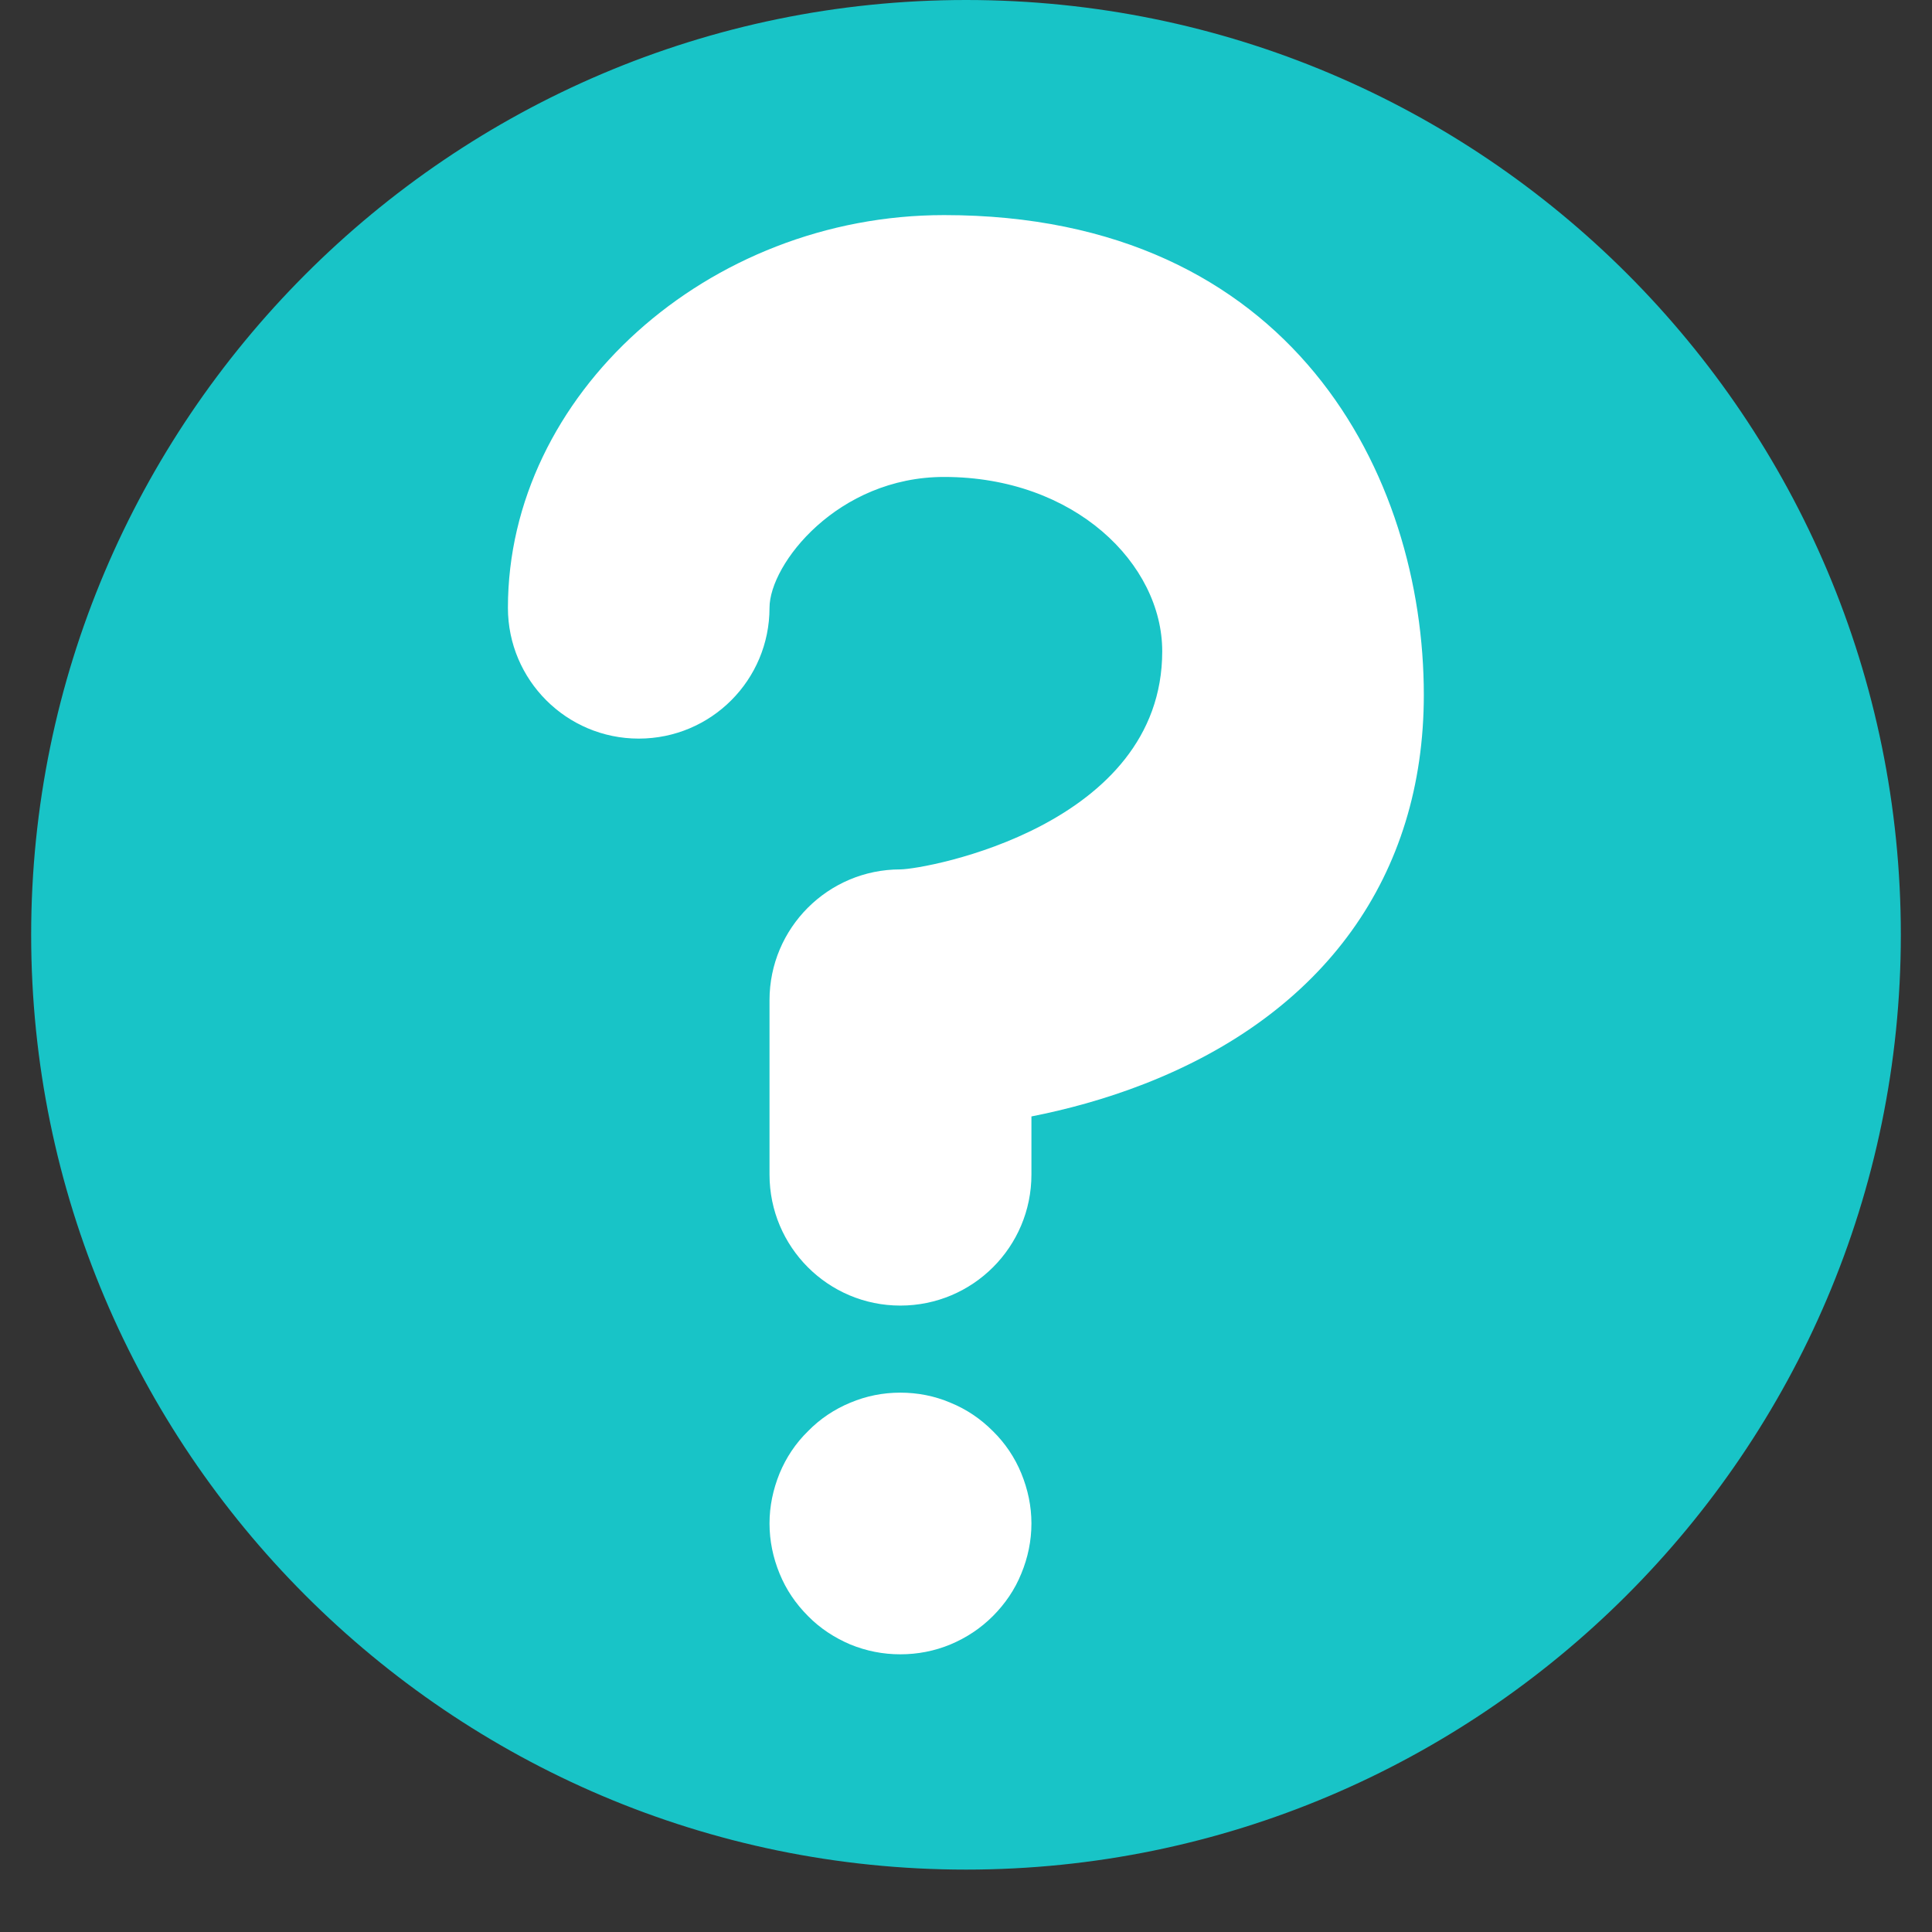
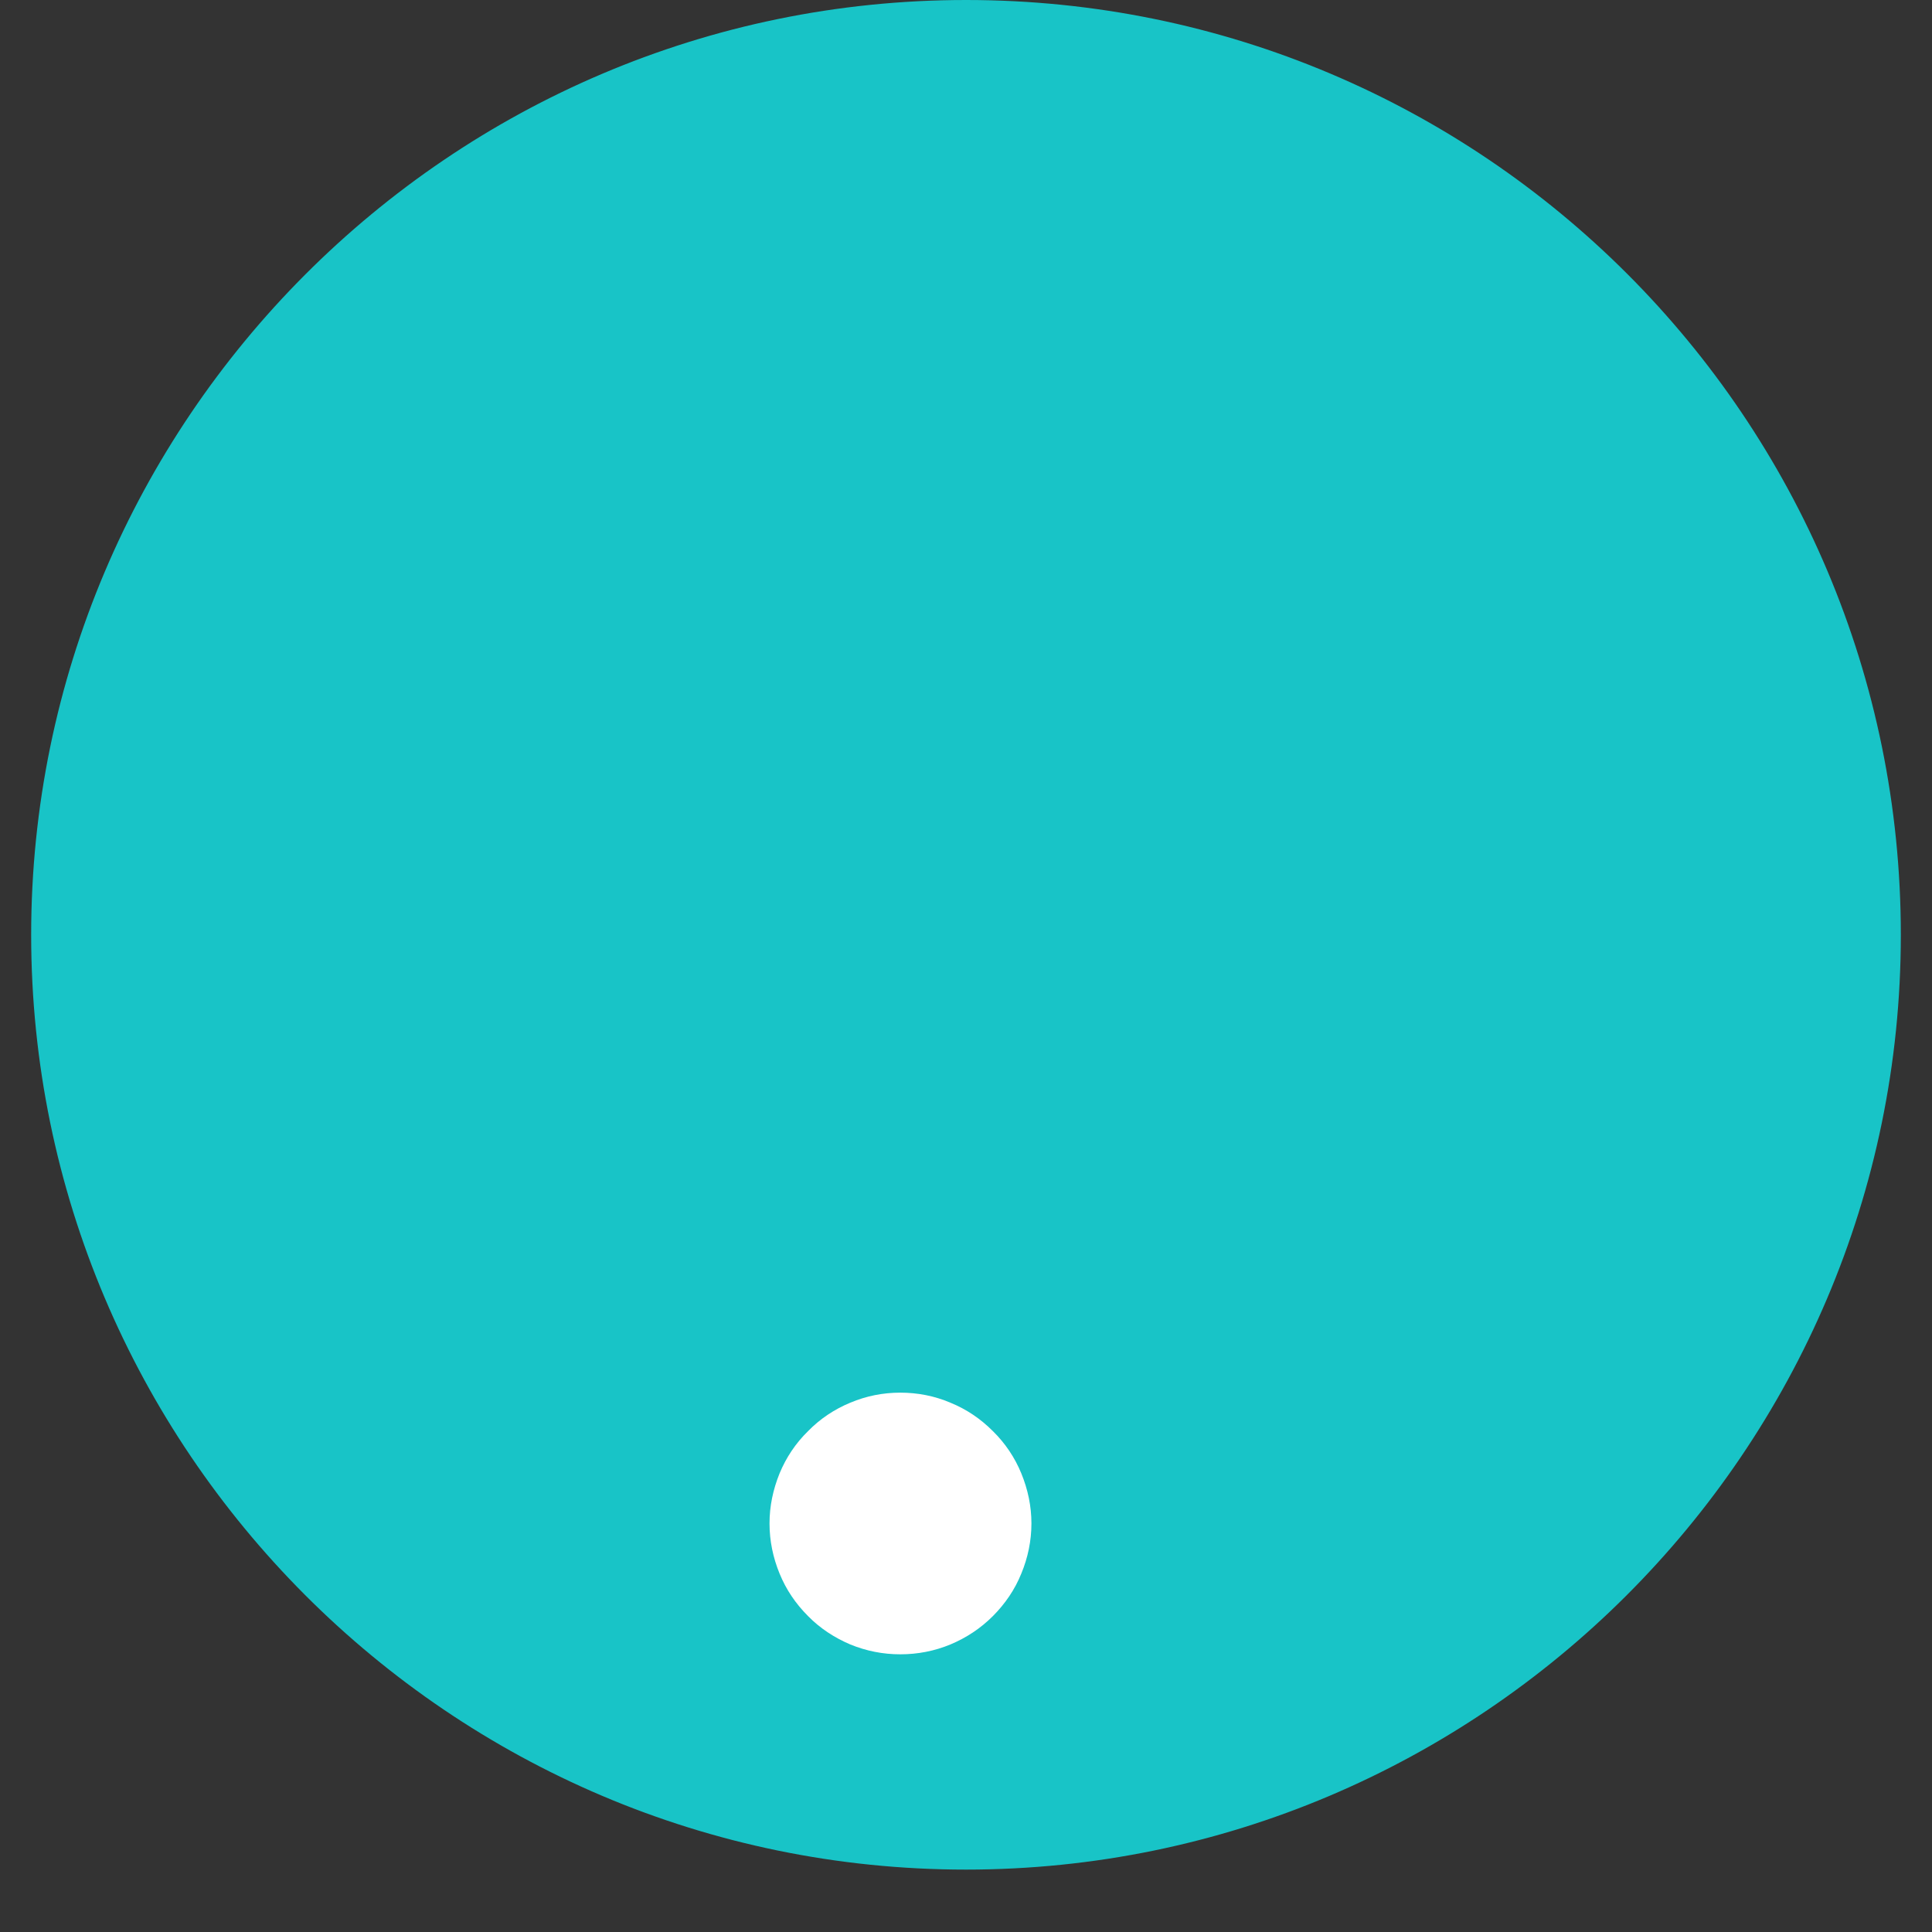
<svg xmlns="http://www.w3.org/2000/svg" width="40" zoomAndPan="magnify" viewBox="0 0 30 30" height="40" preserveAspectRatio="xMidYMid meet" version="1.0">
  <rect x="0" y="0" width="30" height="30" fill="#333333" stroke="none" />
  <defs>
    <clipPath id="75a7f0d729">
      <path d="M 0.484 0 L 29.516 0 L 29.516 29.031 L 0.484 29.031 Z M 0.484 0 " clip-rule="nonzero" />
    </clipPath>
    <clipPath id="399de77a87">
      <path d="M 1.066 0.582 L 28.645 0.582 L 28.645 28.16 L 1.066 28.16 Z M 1.066 0.582 " clip-rule="nonzero" />
    </clipPath>
    <clipPath id="3873b6951b">
      <path d="M 7.887 3.34 L 22.402 3.34 L 22.402 21 L 7.887 21 Z M 7.887 3.34 " clip-rule="nonzero" />
    </clipPath>
    <clipPath id="a1cb2d202f">
      <path d="M 11 21 L 17 21 L 17 25.84 L 11 25.84 Z M 11 21 " clip-rule="nonzero" />
    </clipPath>
  </defs>
  <g clip-path="url(#75a7f0d729)">
-     <path fill="#18c4c7" d="M 15 29.031 C 6.98 29.031 0.484 22.492 0.484 14.516 C 0.484 6.543 6.98 0 15 0 C 23.02 0 29.516 6.496 29.516 14.516 C 29.516 22.535 22.977 29.031 15 29.031 Z M 15 0.895 C 7.473 0.895 1.379 6.988 1.379 14.516 C 1.379 22.043 7.473 28.137 15 28.137 C 22.527 28.137 28.621 22.043 28.621 14.516 C 28.621 6.988 22.48 0.895 15 0.895 Z M 15 0.895 " fill-opacity="1" fill-rule="nonzero" />
+     <path fill="#18c4c7" d="M 15 29.031 C 6.98 29.031 0.484 22.492 0.484 14.516 C 0.484 6.543 6.98 0 15 0 C 23.02 0 29.516 6.496 29.516 14.516 C 29.516 22.535 22.977 29.031 15 29.031 Z C 7.473 0.895 1.379 6.988 1.379 14.516 C 1.379 22.043 7.473 28.137 15 28.137 C 22.527 28.137 28.621 22.043 28.621 14.516 C 28.621 6.988 22.48 0.895 15 0.895 Z M 15 0.895 " fill-opacity="1" fill-rule="nonzero" />
  </g>
  <g clip-path="url(#399de77a87)">
    <path fill="#18c4c7" d="M 28.93 14.512 C 28.93 15.426 28.84 16.332 28.66 17.23 C 28.484 18.129 28.219 19 27.867 19.844 C 27.52 20.691 27.09 21.492 26.582 22.254 C 26.074 23.012 25.496 23.719 24.848 24.363 C 24.203 25.012 23.496 25.59 22.738 26.098 C 21.977 26.605 21.172 27.035 20.328 27.383 C 19.484 27.734 18.613 28 17.715 28.176 C 16.816 28.355 15.91 28.445 14.996 28.445 C 14.082 28.445 13.176 28.355 12.277 28.176 C 11.383 28 10.512 27.734 9.664 27.383 C 8.82 27.035 8.016 26.605 7.258 26.098 C 6.496 25.59 5.793 25.012 5.145 24.363 C 4.5 23.719 3.922 23.012 3.414 22.254 C 2.902 21.492 2.477 20.691 2.125 19.844 C 1.773 19 1.512 18.129 1.332 17.23 C 1.152 16.332 1.066 15.426 1.066 14.512 C 1.066 13.598 1.152 12.691 1.332 11.793 C 1.512 10.898 1.773 10.027 2.125 9.18 C 2.477 8.336 2.902 7.531 3.414 6.773 C 3.922 6.012 4.5 5.309 5.145 4.66 C 5.793 4.016 6.496 3.438 7.258 2.93 C 8.016 2.422 8.82 1.992 9.664 1.641 C 10.512 1.293 11.383 1.027 12.277 0.848 C 13.176 0.668 14.082 0.582 14.996 0.582 C 15.91 0.582 16.816 0.668 17.715 0.848 C 18.613 1.027 19.484 1.293 20.328 1.641 C 21.172 1.992 21.977 2.422 22.738 2.93 C 23.496 3.438 24.203 4.016 24.848 4.66 C 25.496 5.309 26.074 6.012 26.582 6.773 C 27.09 7.531 27.52 8.336 27.867 9.18 C 28.219 10.027 28.484 10.898 28.66 11.793 C 28.84 12.691 28.93 13.598 28.93 14.512 Z M 28.93 14.512 " fill-opacity="1" fill-rule="nonzero" />
  </g>
  <g clip-path="url(#3873b6951b)">
-     <path fill="#ffffff" d="M 13.98 20.273 C 12.859 20.273 11.949 19.363 11.949 18.238 L 11.949 15.531 C 11.949 14.41 12.859 13.5 13.98 13.5 C 14.391 13.496 18.047 12.824 18.047 10.113 C 18.047 8.758 16.691 7.406 14.66 7.406 C 13.008 7.406 11.949 8.758 11.949 9.438 C 11.949 10.559 11.043 11.469 9.918 11.469 C 8.797 11.469 7.887 10.559 7.887 9.438 C 7.887 6.133 10.988 3.34 14.66 3.34 C 20.078 3.34 22.109 7.395 22.109 10.789 C 22.109 13.598 20.566 15.742 17.766 16.832 C 17.156 17.07 16.555 17.23 16.016 17.336 L 16.016 18.238 C 16.016 19.363 15.105 20.273 13.98 20.273 Z M 13.98 20.273 " fill-opacity="1" fill-rule="nonzero" />
-   </g>
+     </g>
  <g clip-path="url(#a1cb2d202f)">
    <path fill="#ffffff" d="M 16.016 23.656 C 16.016 23.926 15.961 24.188 15.859 24.434 C 15.758 24.684 15.609 24.902 15.418 25.094 C 15.227 25.285 15.008 25.43 14.758 25.535 C 14.512 25.637 14.25 25.688 13.98 25.688 C 13.711 25.688 13.453 25.637 13.203 25.535 C 12.957 25.43 12.734 25.285 12.547 25.094 C 12.355 24.902 12.207 24.684 12.105 24.434 C 12.004 24.188 11.949 23.926 11.949 23.656 C 11.949 23.387 12.004 23.129 12.105 22.879 C 12.207 22.633 12.355 22.41 12.547 22.223 C 12.734 22.031 12.957 21.883 13.203 21.781 C 13.453 21.676 13.711 21.625 13.98 21.625 C 14.25 21.625 14.512 21.676 14.758 21.781 C 15.008 21.883 15.227 22.031 15.418 22.223 C 15.609 22.41 15.758 22.633 15.859 22.879 C 15.961 23.129 16.016 23.387 16.016 23.656 Z M 16.016 23.656 " fill-opacity="1" fill-rule="nonzero" />
  </g>
</svg>